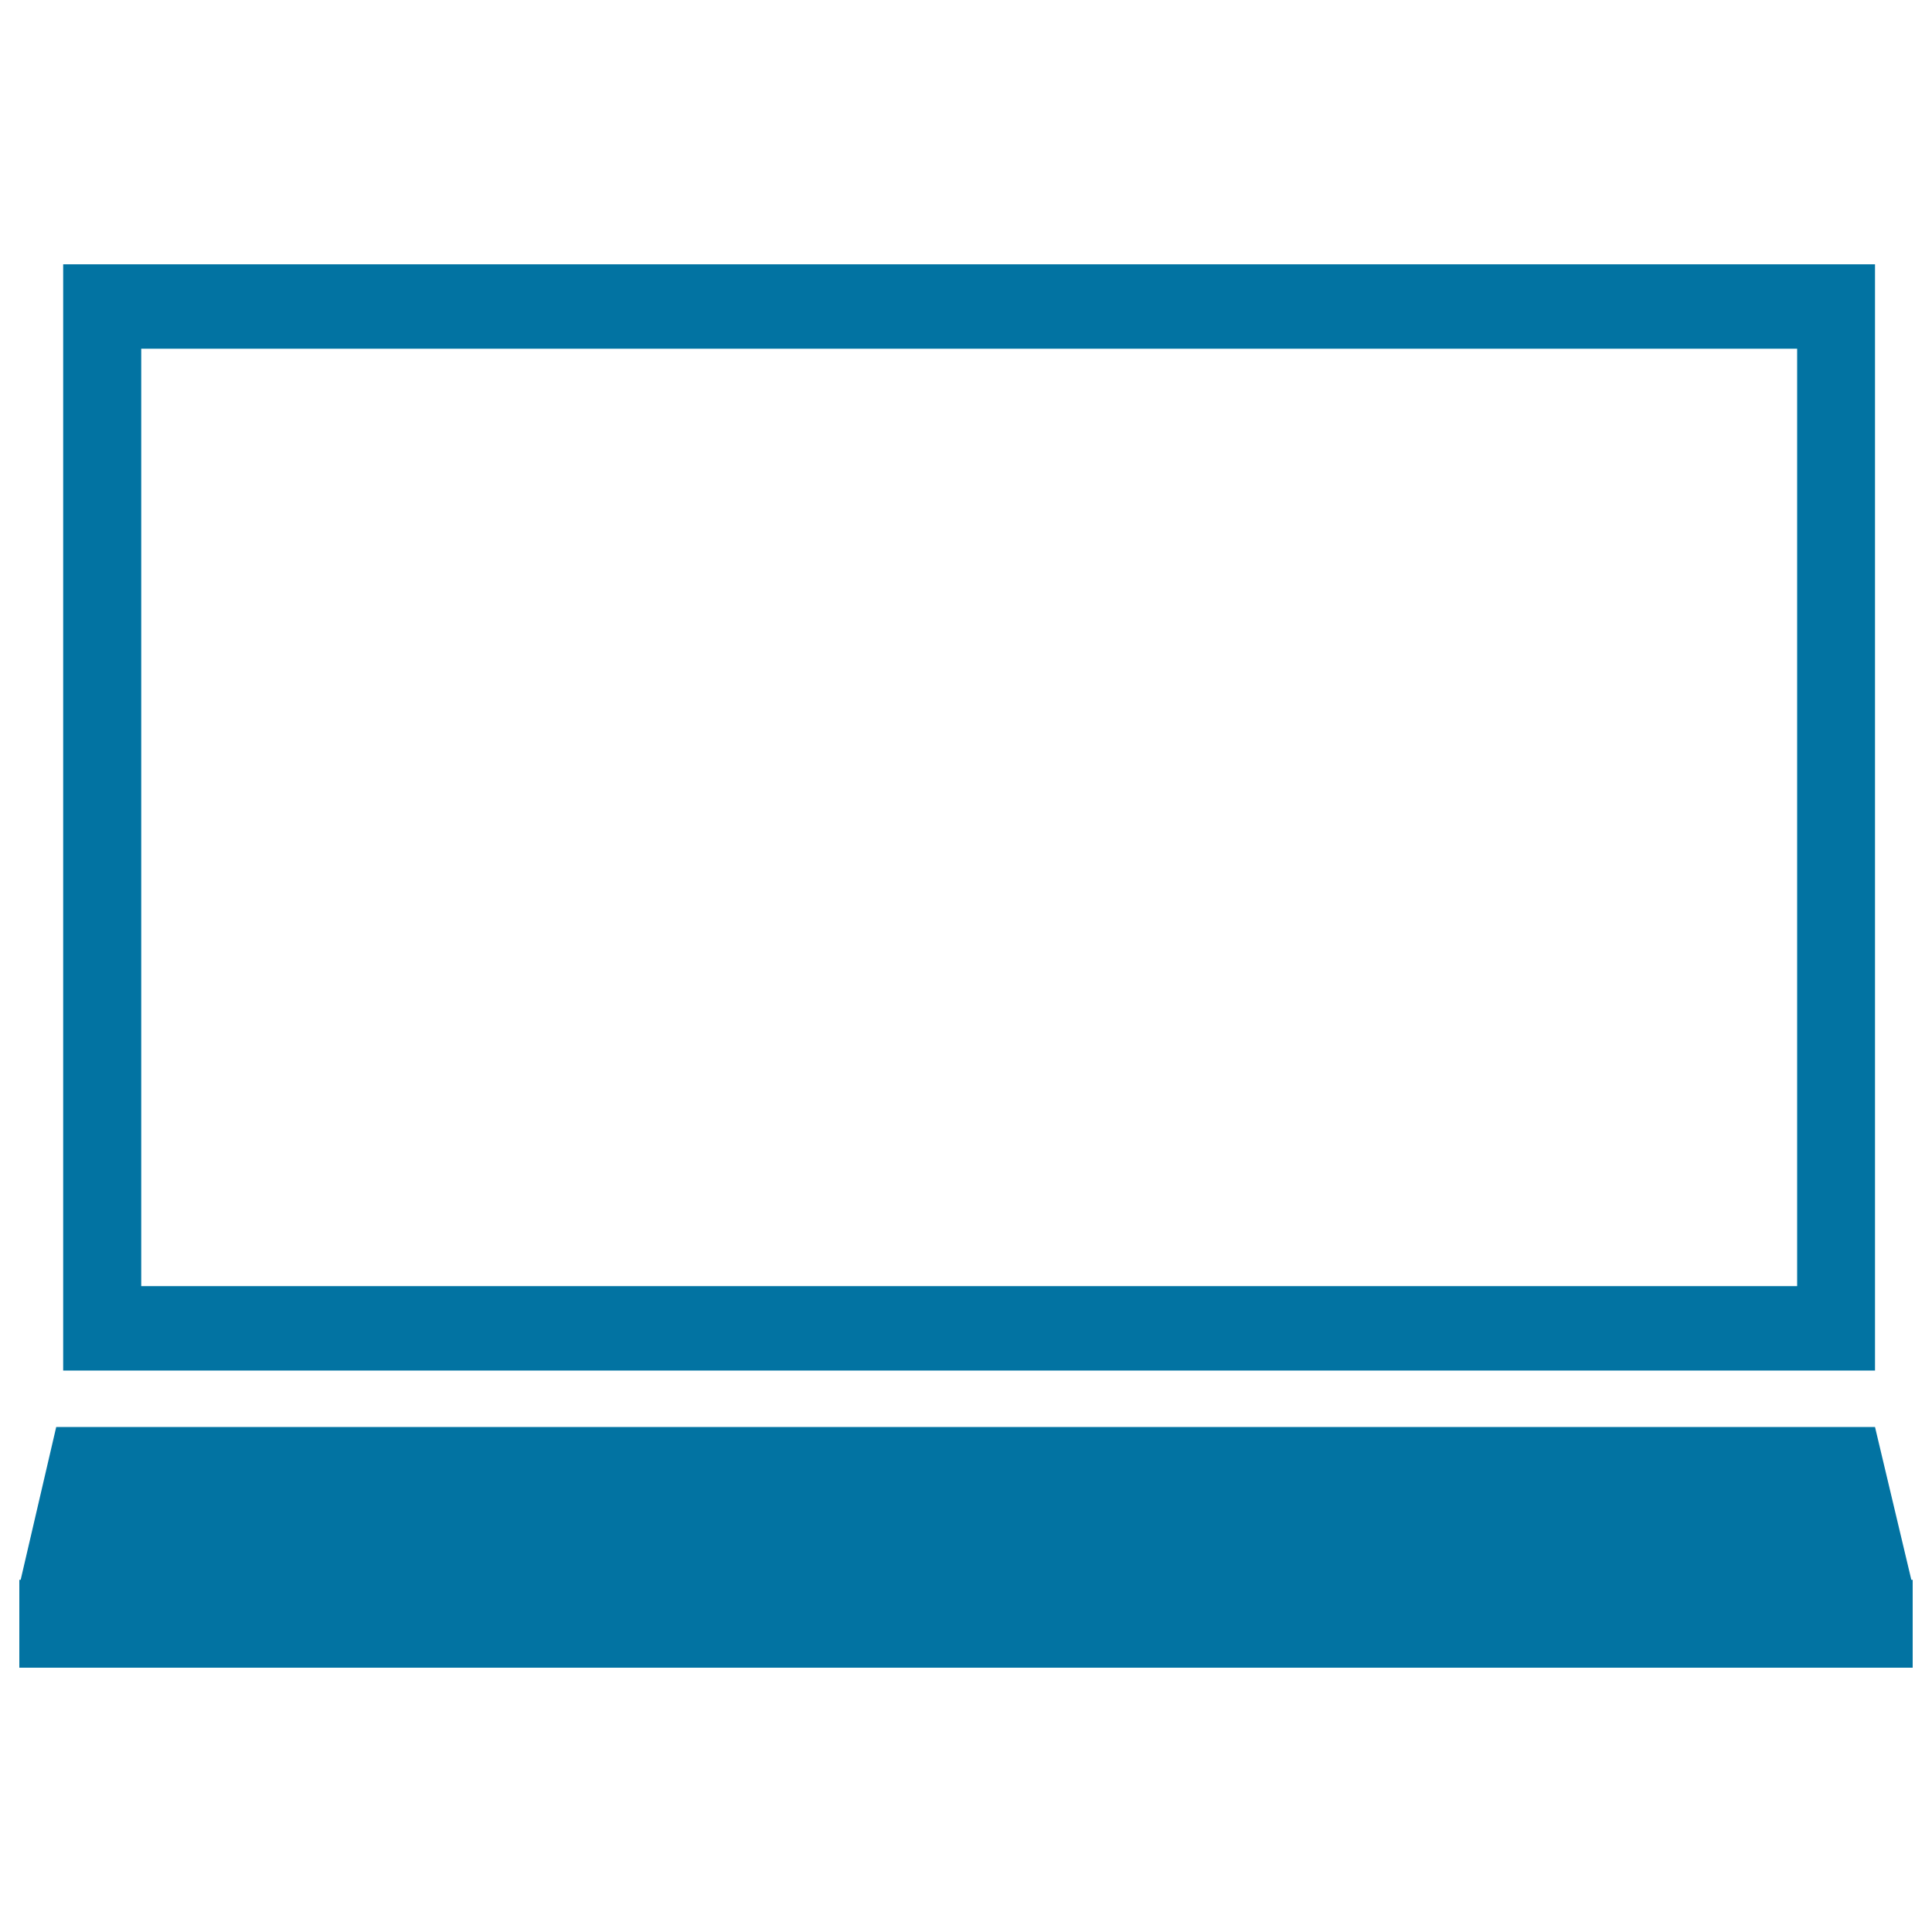
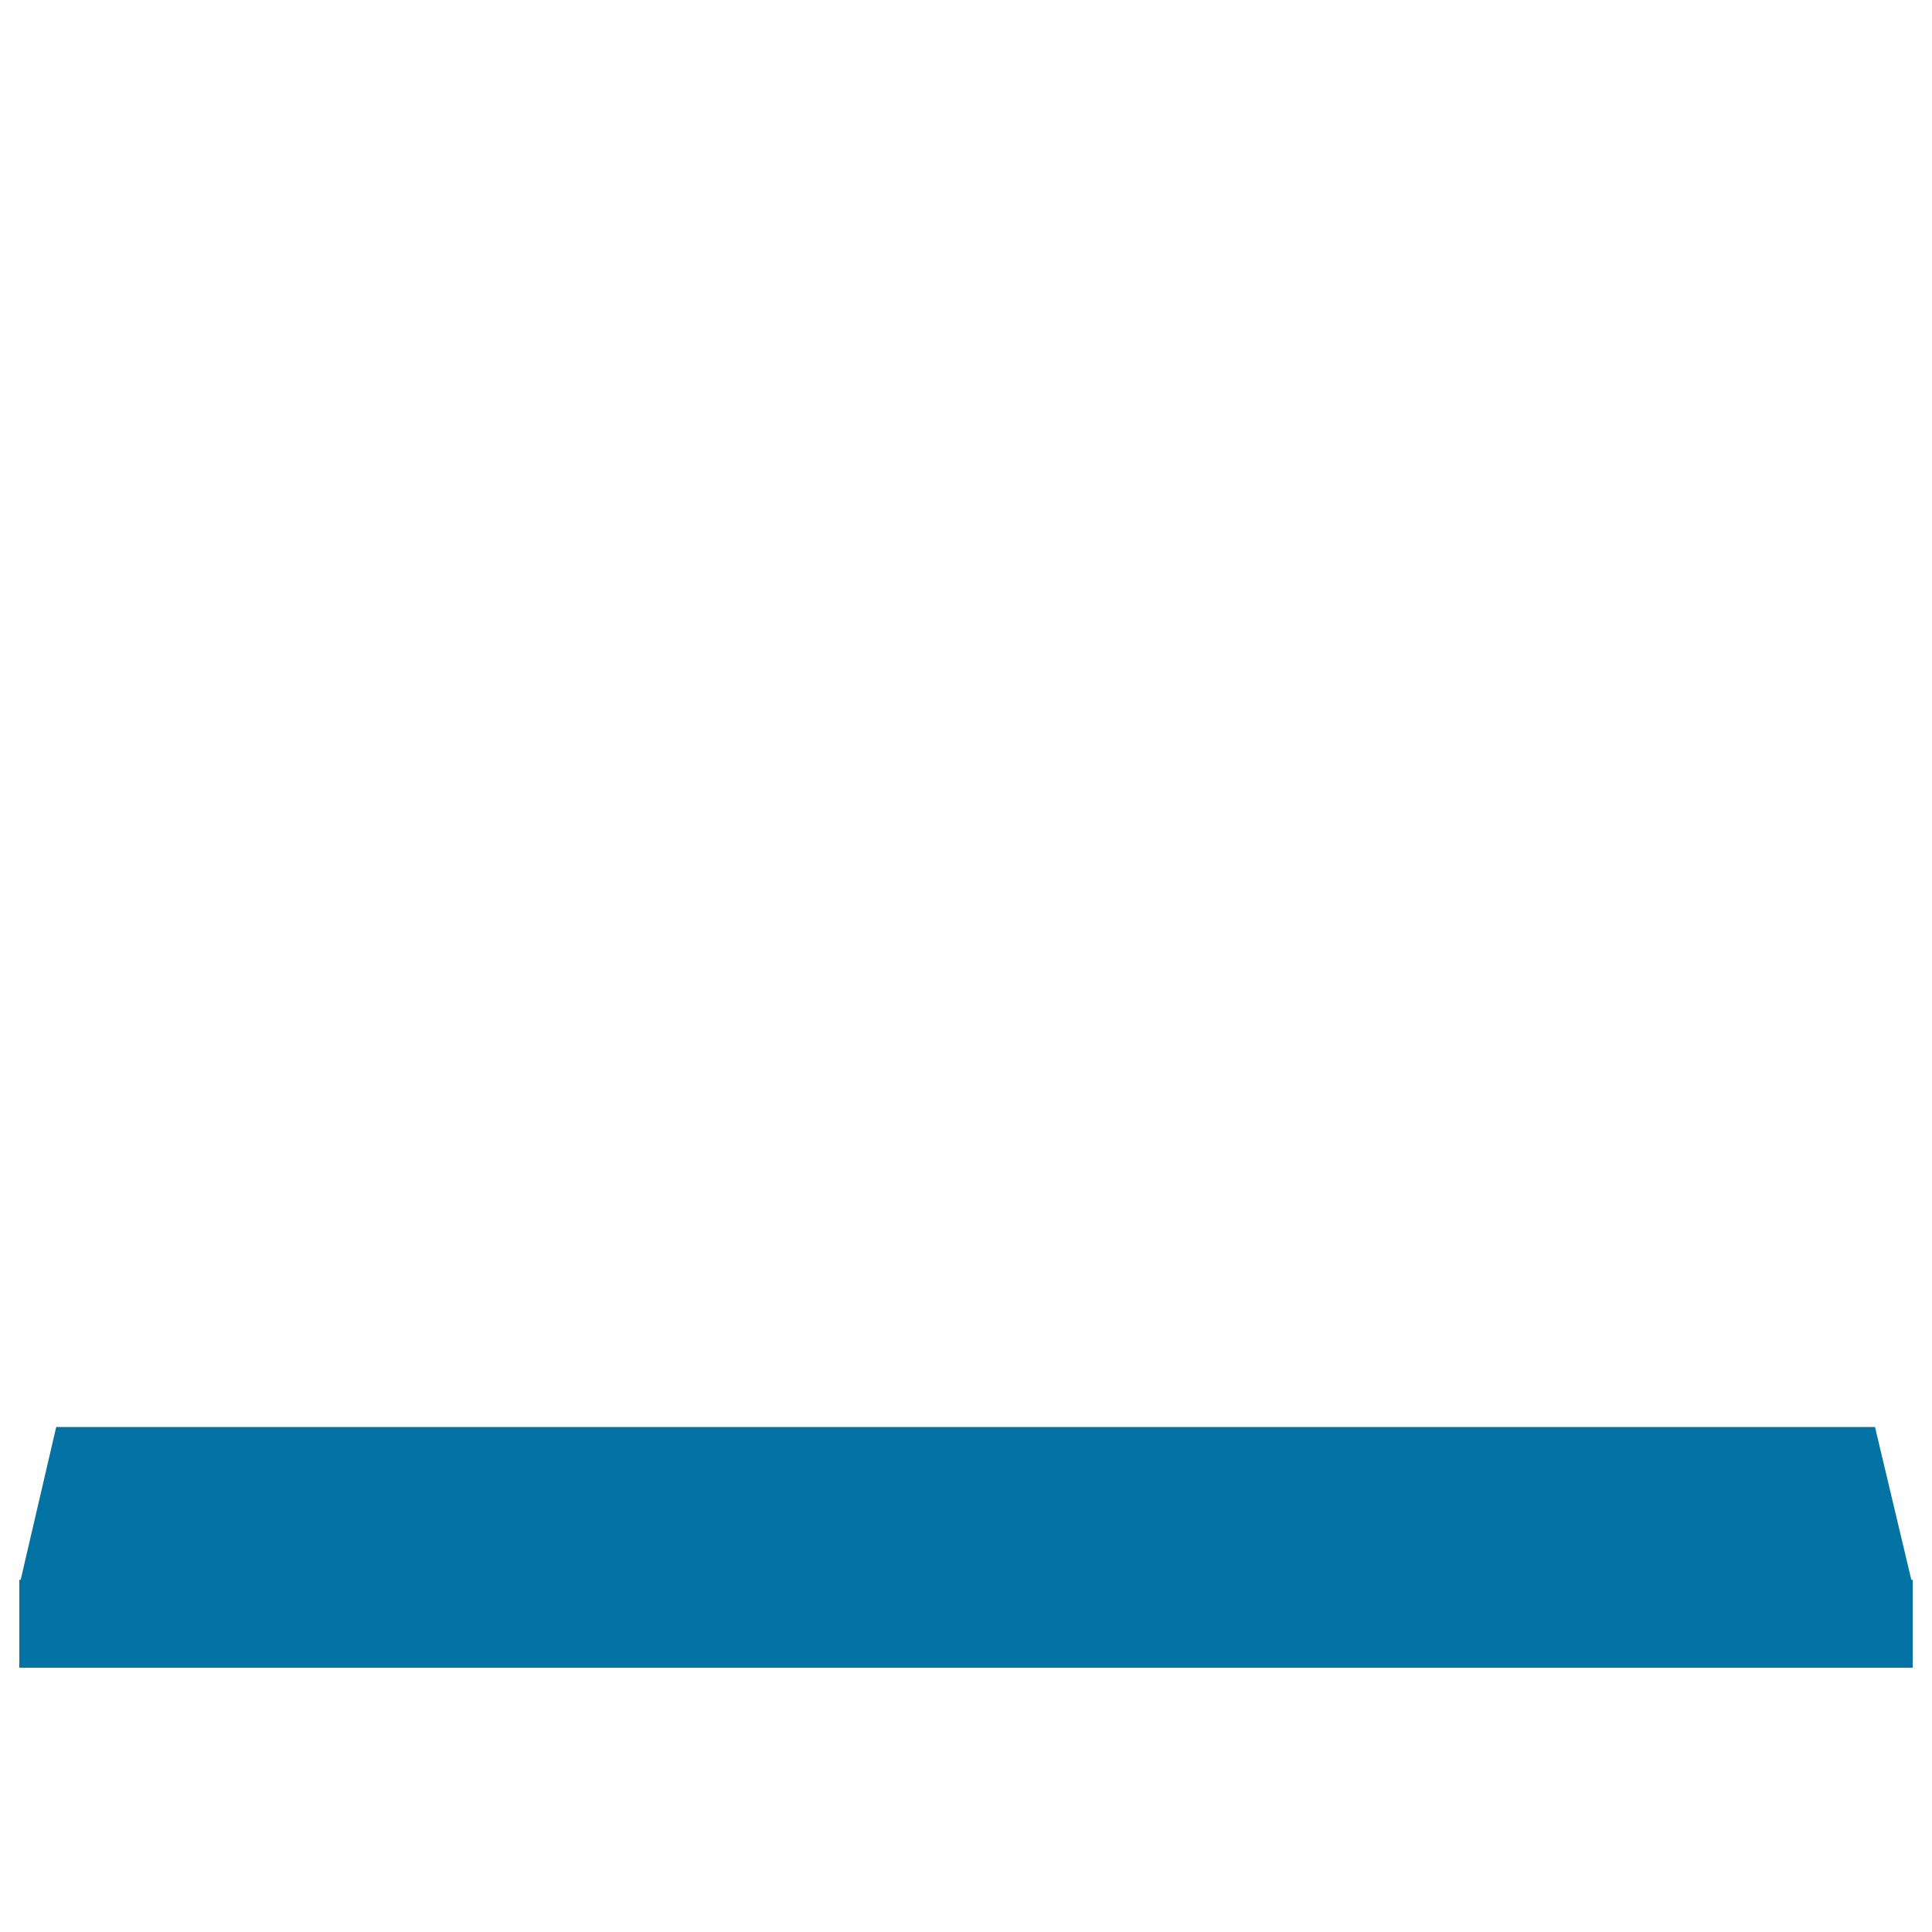
<svg xmlns="http://www.w3.org/2000/svg" viewBox="0 0 1000 1000" style="fill:#0273a2">
  <title>Notebook SVG icon</title>
  <g>
-     <path d="M970.5,136.8H32.7v572.6h937.8V136.8z M930.2,665.7H73.1V180.5h857.1V665.7z" />
    <polygon points="989.3,817.7 970.5,738.6 29.1,738.6 10.7,817.7 10,817.7 10,863.2 990,863.2 990,817.7 " />
  </g>
</svg>